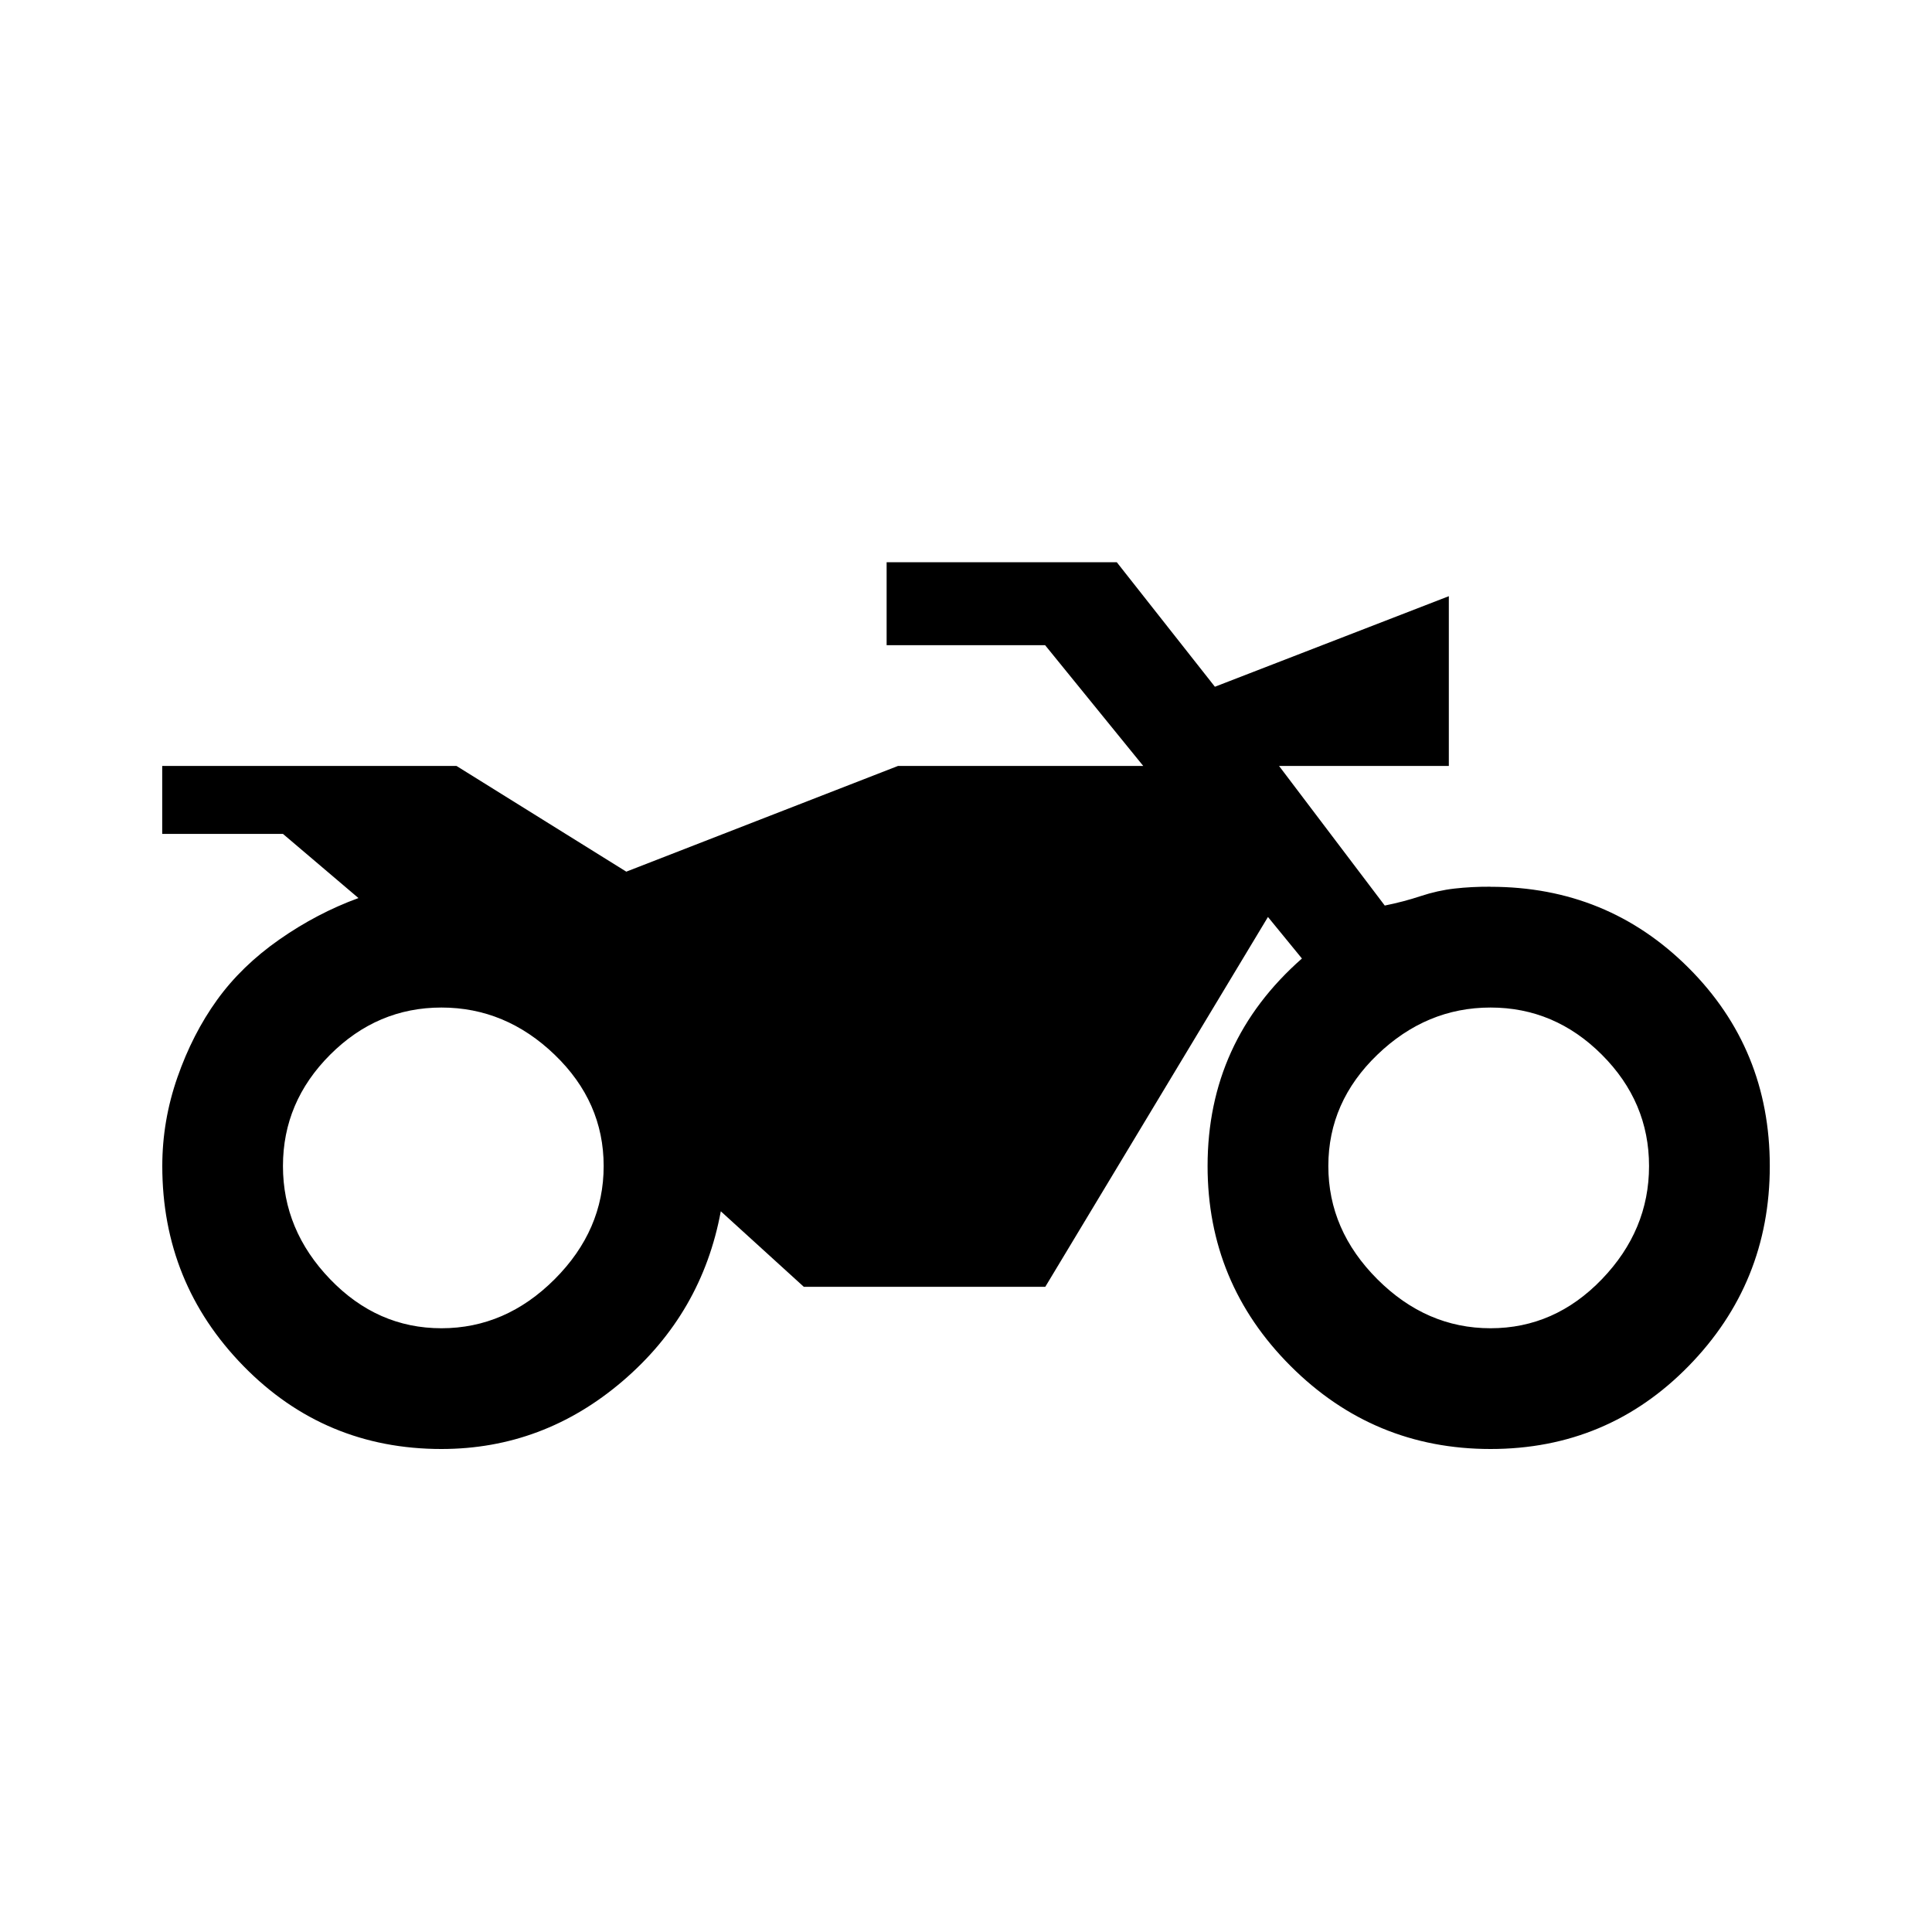
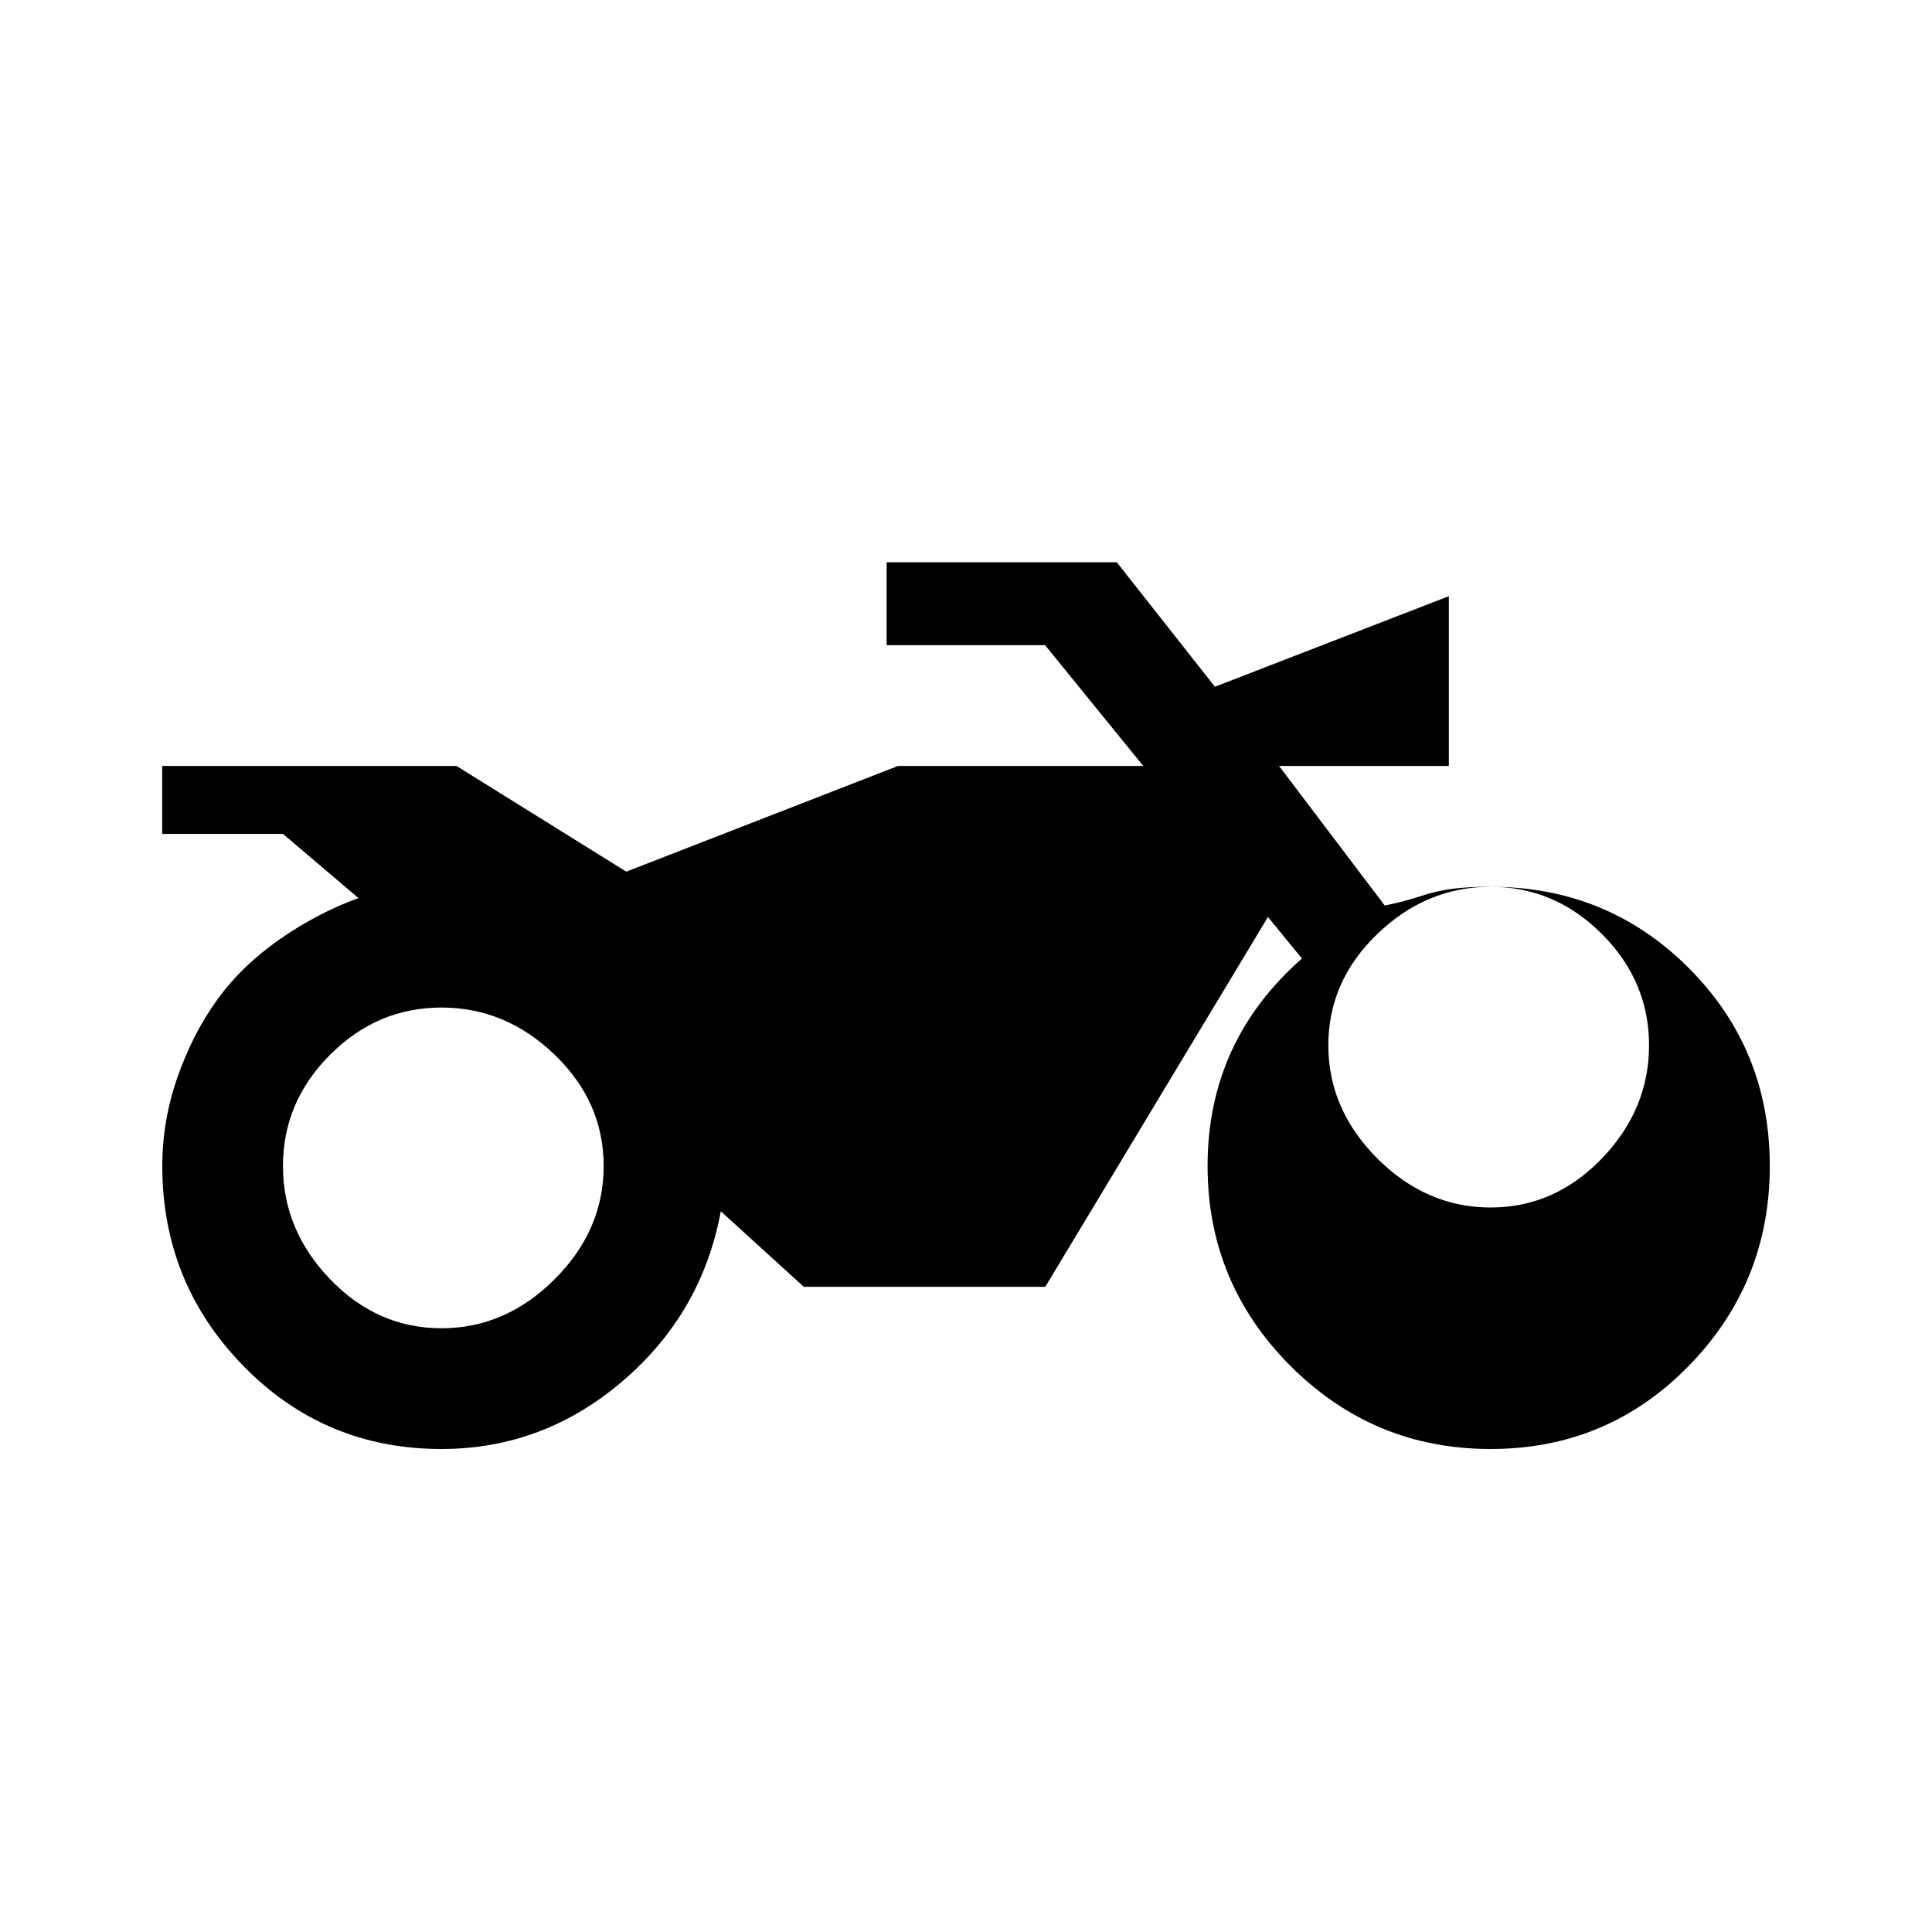
<svg xmlns="http://www.w3.org/2000/svg" version="1.1" width="24" height="24" viewBox="0 0 24 24">
-   <path d="M5.484 12.516q-0.797 0-1.383 0.586t-0.586 1.383 0.586 1.406 1.383 0.609 1.406-0.609 0.609-1.406-0.609-1.383-1.406-0.586zM18.516 11.016q1.453 0 2.461 1.008t1.008 2.461-1.008 2.484-2.461 1.031-2.484-1.031-1.031-2.484q0-1.547 1.172-2.578l-0.422-0.516-2.766 4.594h-3l-1.031-0.938q-0.234 1.266-1.219 2.109t-2.25 0.844q-1.453 0-2.461-1.031t-1.008-2.484q0-0.563 0.188-1.102t0.492-0.961 0.773-0.75 0.984-0.516l-0.938-0.797h-1.5v-0.844h3.656l2.109 1.313 3.375-1.313h3.047l-1.219-1.5h-1.969v-1.031h2.859l1.219 1.547 2.906-1.125v2.109h-2.109l1.313 1.734q0.234-0.047 0.445-0.117t0.422-0.094 0.445-0.023zM18.516 12.516q-0.797 0-1.406 0.586t-0.609 1.383 0.609 1.406 1.406 0.609 1.383-0.609 0.586-1.406-0.586-1.383-1.383-0.586z" />
+   <path d="M5.484 12.516q-0.797 0-1.383 0.586t-0.586 1.383 0.586 1.406 1.383 0.609 1.406-0.609 0.609-1.406-0.609-1.383-1.406-0.586zM18.516 11.016q1.453 0 2.461 1.008t1.008 2.461-1.008 2.484-2.461 1.031-2.484-1.031-1.031-2.484q0-1.547 1.172-2.578l-0.422-0.516-2.766 4.594h-3l-1.031-0.938q-0.234 1.266-1.219 2.109t-2.25 0.844q-1.453 0-2.461-1.031t-1.008-2.484q0-0.563 0.188-1.102t0.492-0.961 0.773-0.75 0.984-0.516l-0.938-0.797h-1.5v-0.844h3.656l2.109 1.313 3.375-1.313h3.047l-1.219-1.5h-1.969v-1.031h2.859l1.219 1.547 2.906-1.125v2.109h-2.109l1.313 1.734q0.234-0.047 0.445-0.117t0.422-0.094 0.445-0.023zq-0.797 0-1.406 0.586t-0.609 1.383 0.609 1.406 1.406 0.609 1.383-0.609 0.586-1.406-0.586-1.383-1.383-0.586z" />
</svg>